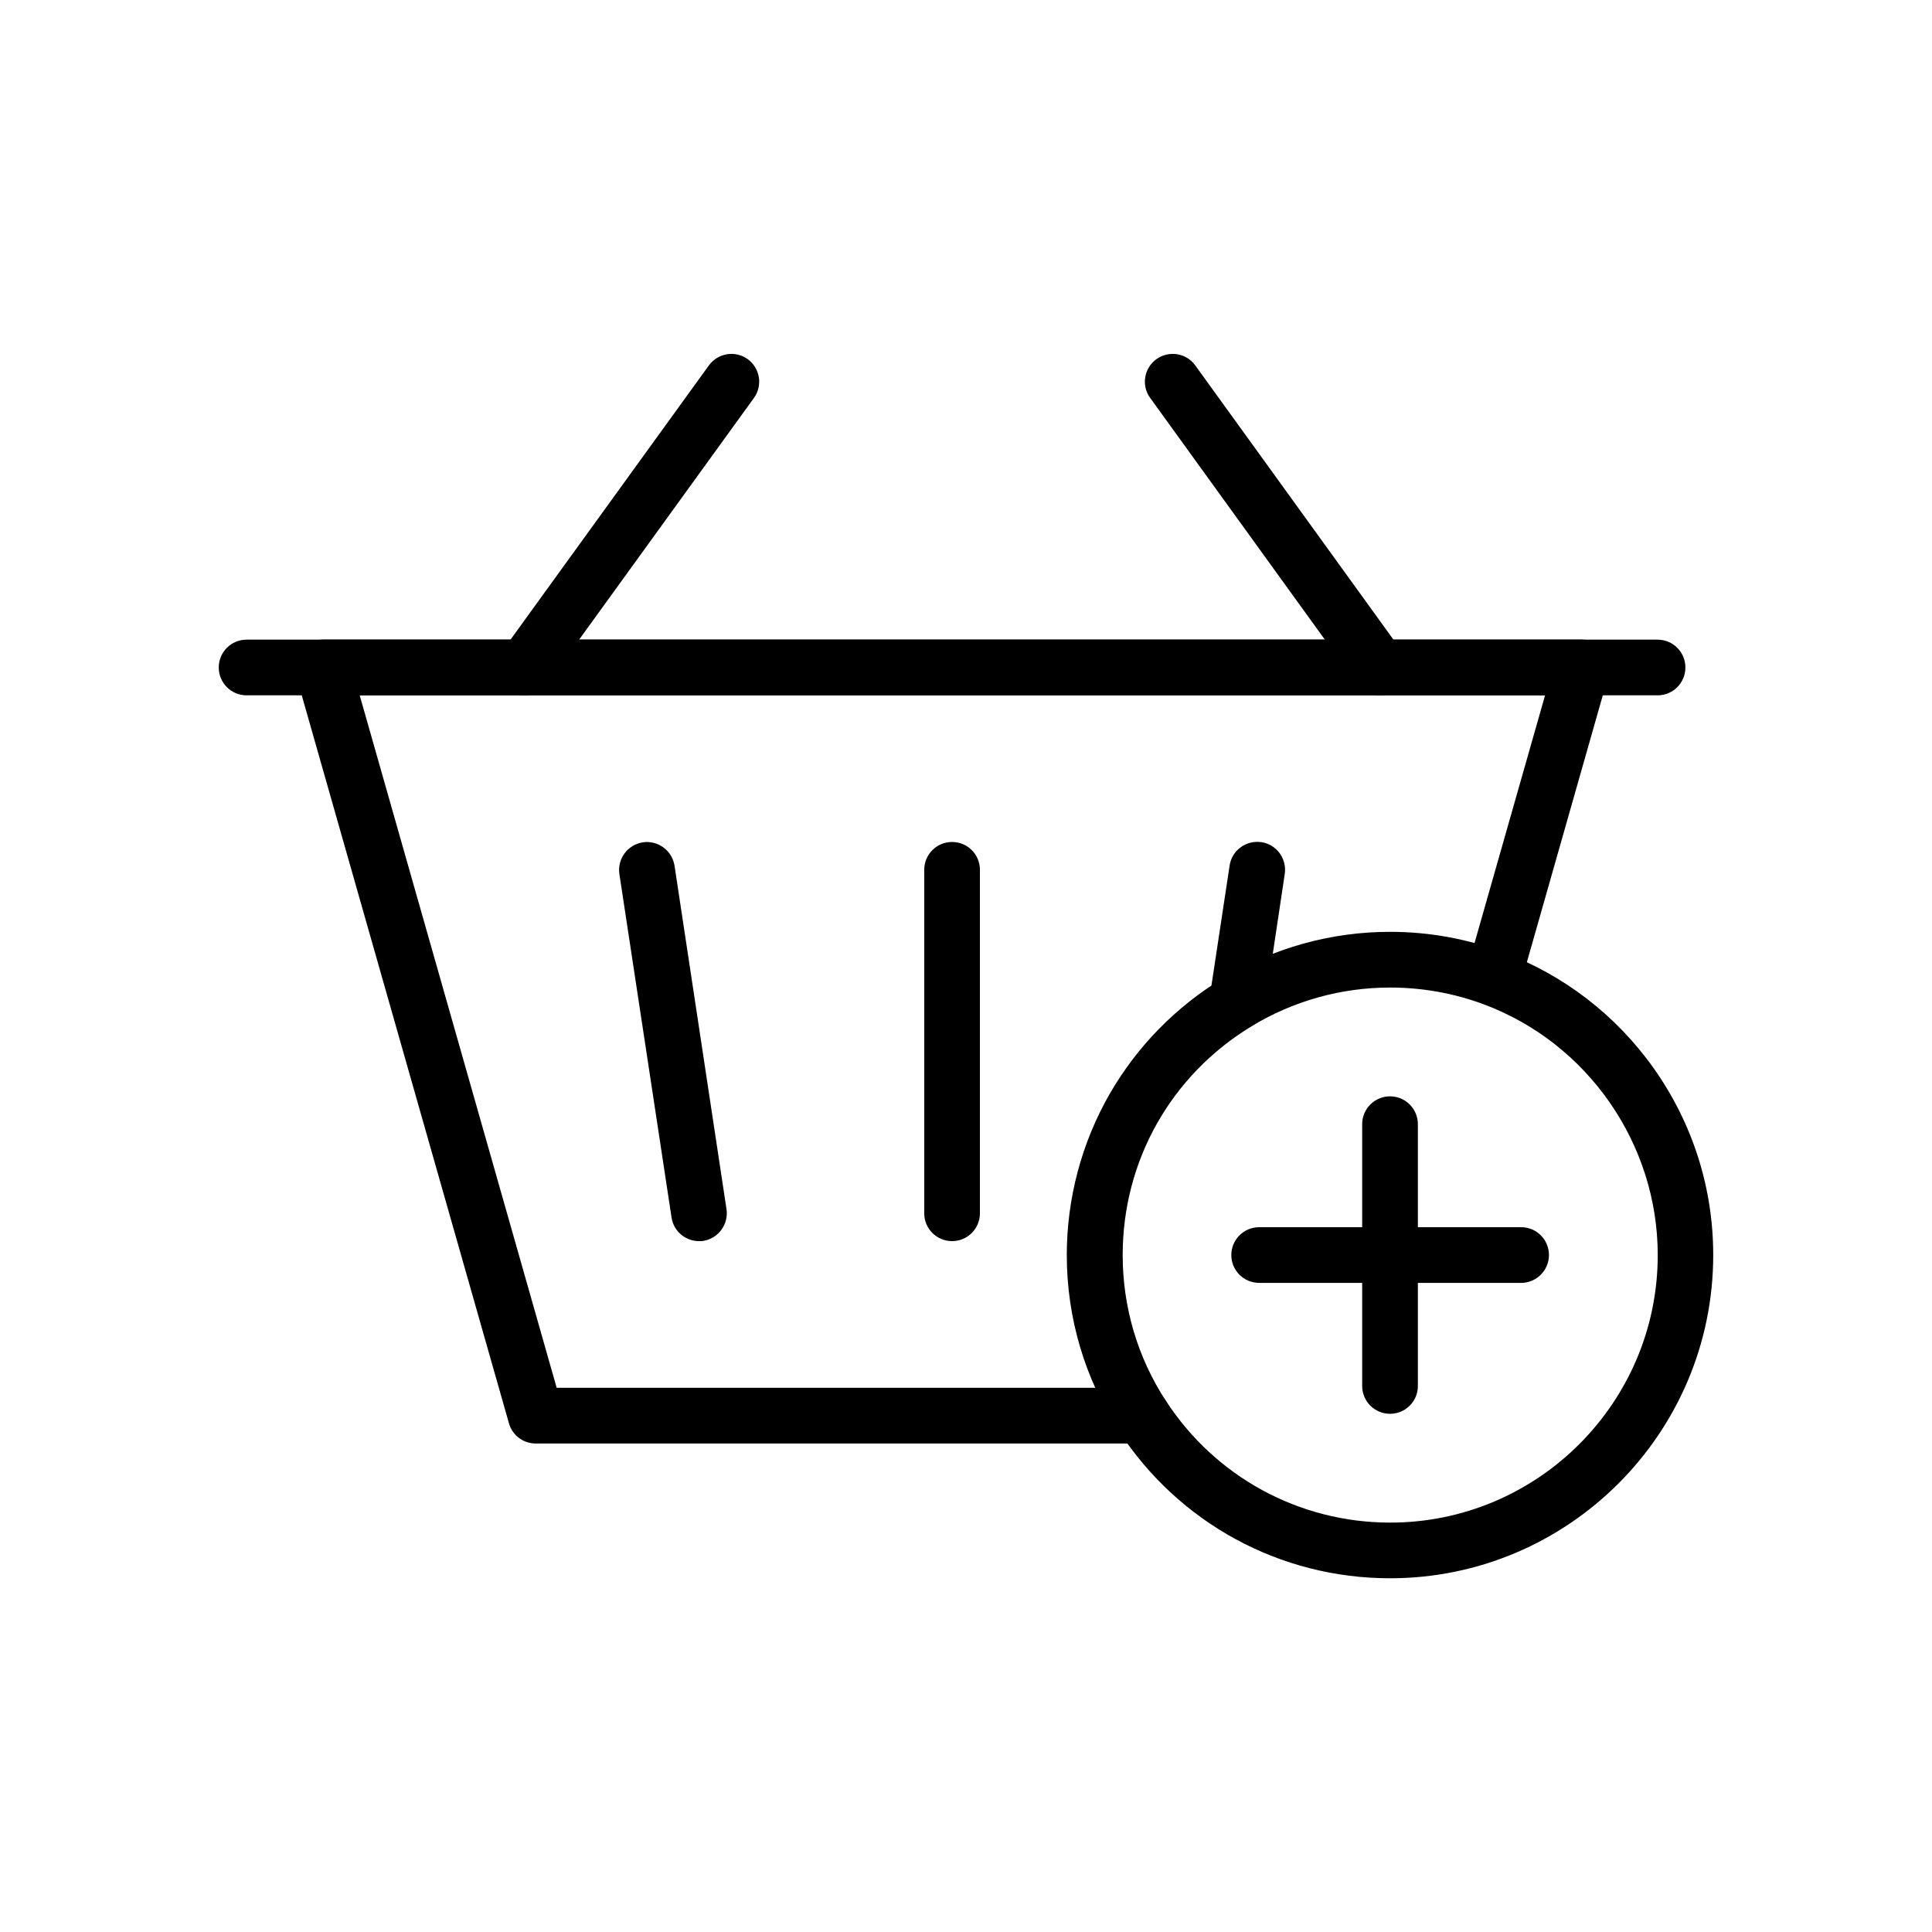
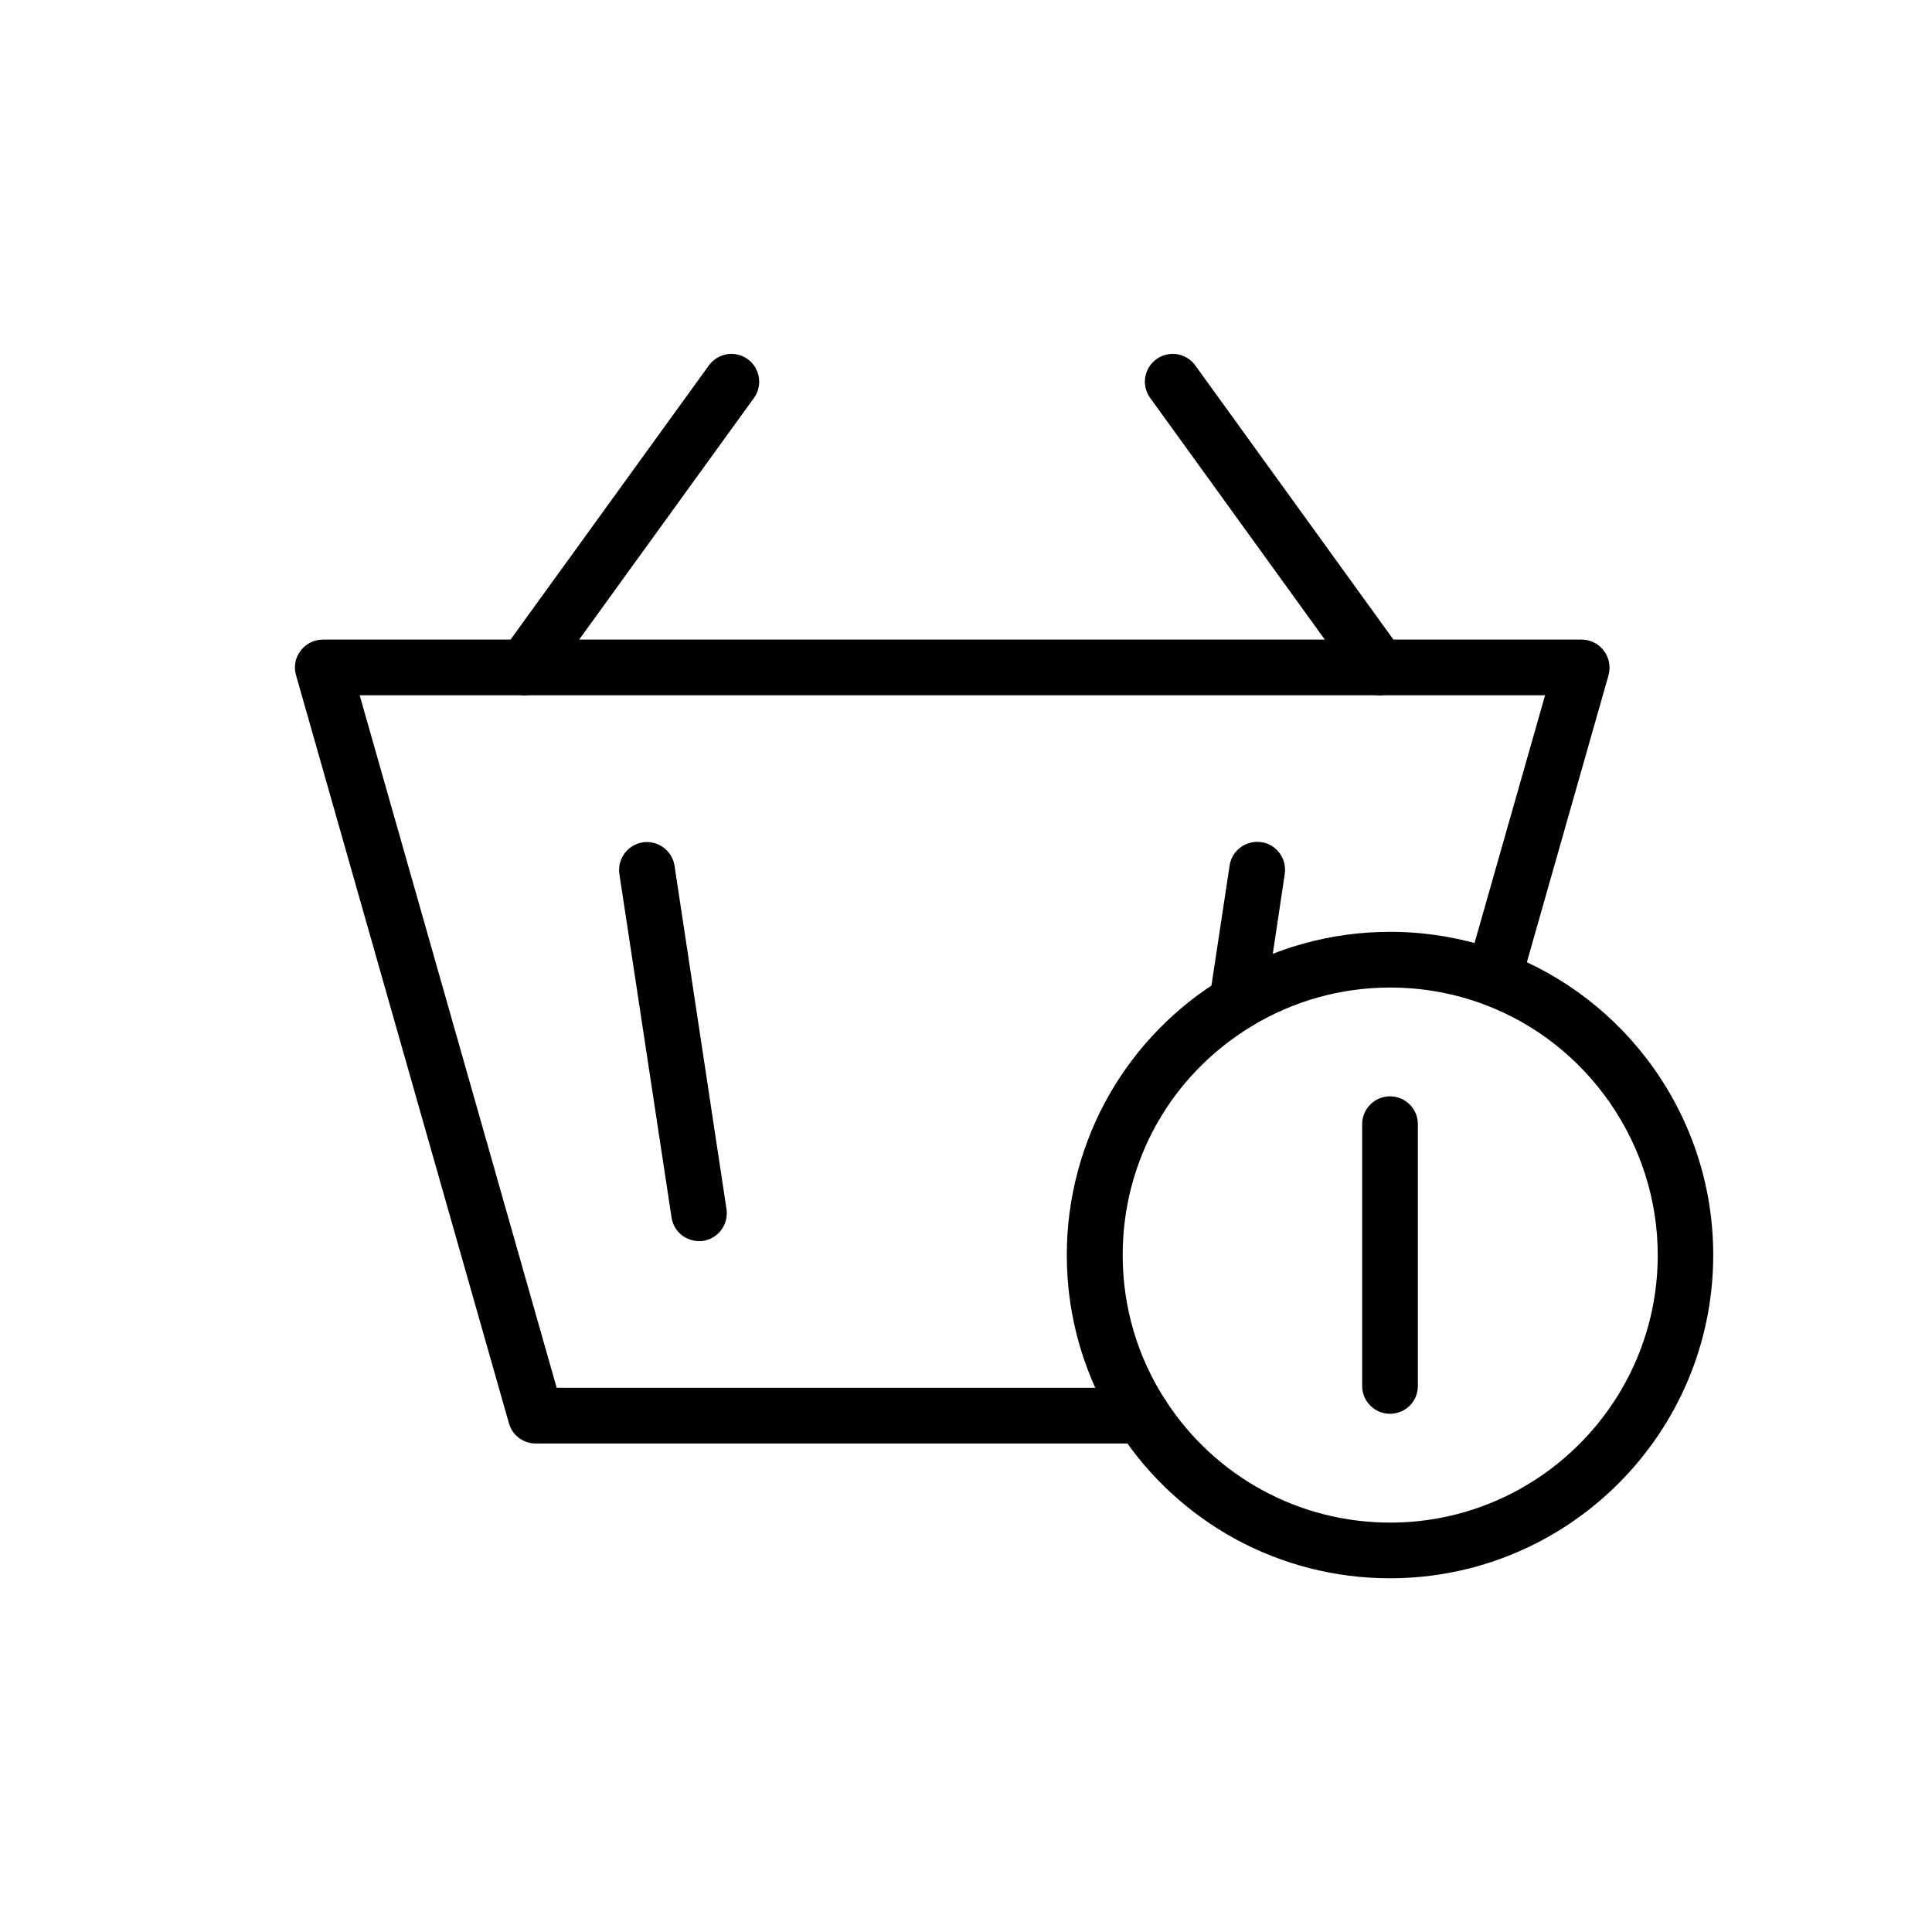
<svg xmlns="http://www.w3.org/2000/svg" fill="#000000" width="800px" height="800px" version="1.1" viewBox="144 144 512 512">
  <g>
    <path d="m471.88 416.97c-0.344 0-0.738-0.051-1.133-0.098-4.035-0.59-6.789-4.379-6.199-8.414l5.312-35.078c0.59-4.035 4.379-6.789 8.414-6.199 4.035 0.59 6.789 4.379 6.199 8.414l-5.262 35.125c-0.59 3.641-3.738 6.25-7.332 6.25z" />
    <path d="m329.25 472.91c-3.59 0-6.742-2.609-7.281-6.25l-13.824-91.02c-0.59-4.035 2.164-7.773 6.199-8.414 4.035-0.59 7.773 2.164 8.414 6.199l13.773 91.02c0.59 4.035-2.164 7.773-6.199 8.414-0.344 0.051-0.738 0.051-1.082 0.051z" />
    <path d="m509.57 328.27c-2.312 0-4.527-1.082-6.004-3.051l-54.758-75.77c-2.41-3.297-1.625-7.922 1.672-10.281 3.297-2.363 7.922-1.625 10.281 1.672l54.758 75.77c2.41 3.297 1.625 7.922-1.672 10.281-1.227 0.934-2.75 1.379-4.277 1.379z" />
    <path d="m283.05 328.27c-1.477 0-3-0.441-4.328-1.379-3.297-2.41-4.035-6.988-1.672-10.281l54.809-75.77c2.41-3.297 6.988-4.035 10.281-1.672 3.297 2.41 4.035 6.988 1.672 10.281l-54.809 75.77c-1.426 2.016-3.691 3.051-5.953 3.051z" />
    <path d="m446.69 526.54h-160.73c-3.297 0-6.199-2.164-7.086-5.363l-56.434-198.28c-0.641-2.215-0.195-4.625 1.23-6.445 1.379-1.871 3.59-2.953 5.902-2.953h333.58c2.312 0 4.477 1.082 5.902 2.953 1.379 1.871 1.82 4.231 1.23 6.445l-23.418 82.312c-1.133 3.938-5.215 6.199-9.102 5.066-3.938-1.133-6.199-5.215-5.066-9.102l20.762-72.914h-314.14l52.203 183.52h155.18c4.082 0 7.379 3.297 7.379 7.379 0 4.086-3.297 7.383-7.383 7.383z" />
-     <path d="m396.31 472.91c-4.082 0-7.379-3.297-7.379-7.379v-91.02c0-4.082 3.297-7.379 7.379-7.379 4.082 0 7.379 3.297 7.379 7.379v91.02c0 4.082-3.297 7.379-7.379 7.379z" />
-     <path d="m583.27 328.27h-373.92c-4.082 0-7.379-3.297-7.379-7.379s3.297-7.379 7.379-7.379h373.92c4.082 0 7.379 3.297 7.379 7.379s-3.297 7.379-7.379 7.379z" />
    <path d="m512.37 518.67c-4.082 0-7.379-3.297-7.379-7.379v-69.371c0-4.082 3.297-7.379 7.379-7.379 4.082 0 7.379 3.297 7.379 7.379v69.422c0 4.031-3.293 7.328-7.379 7.328z" />
-     <path d="m547.11 483.98h-69.418c-4.082 0-7.379-3.297-7.379-7.379s3.297-7.379 7.379-7.379l69.418-0.004c4.082 0 7.379 3.297 7.379 7.379 0.004 4.086-3.344 7.383-7.379 7.383z" />
    <path d="m512.37 562.26c-29.125 0-55.988-14.613-71.883-39.066-9.004-13.875-13.777-29.961-13.777-46.594 0-15.008 3.938-29.766 11.367-42.707 7.231-12.547 17.562-23.125 29.961-30.602 13.332-8.07 28.684-12.348 44.328-12.348 10.281 0 20.32 1.82 29.863 5.363 16.188 6.051 30.062 16.727 40.098 30.898 10.234 14.516 15.695 31.586 15.695 49.398 0.004 47.23-38.418 85.656-85.652 85.656zm0-156.55c-12.941 0-25.633 3.543-36.652 10.234-21.402 12.988-34.195 35.672-34.195 60.664 0 13.777 3.938 27.109 11.414 38.574 13.137 20.223 35.375 32.324 59.484 32.324 39.066 0 70.898-31.785 70.898-70.898 0-29.473-18.547-56.188-46.148-66.469-7.973-2.953-16.289-4.43-24.801-4.43z" />
  </g>
</svg>